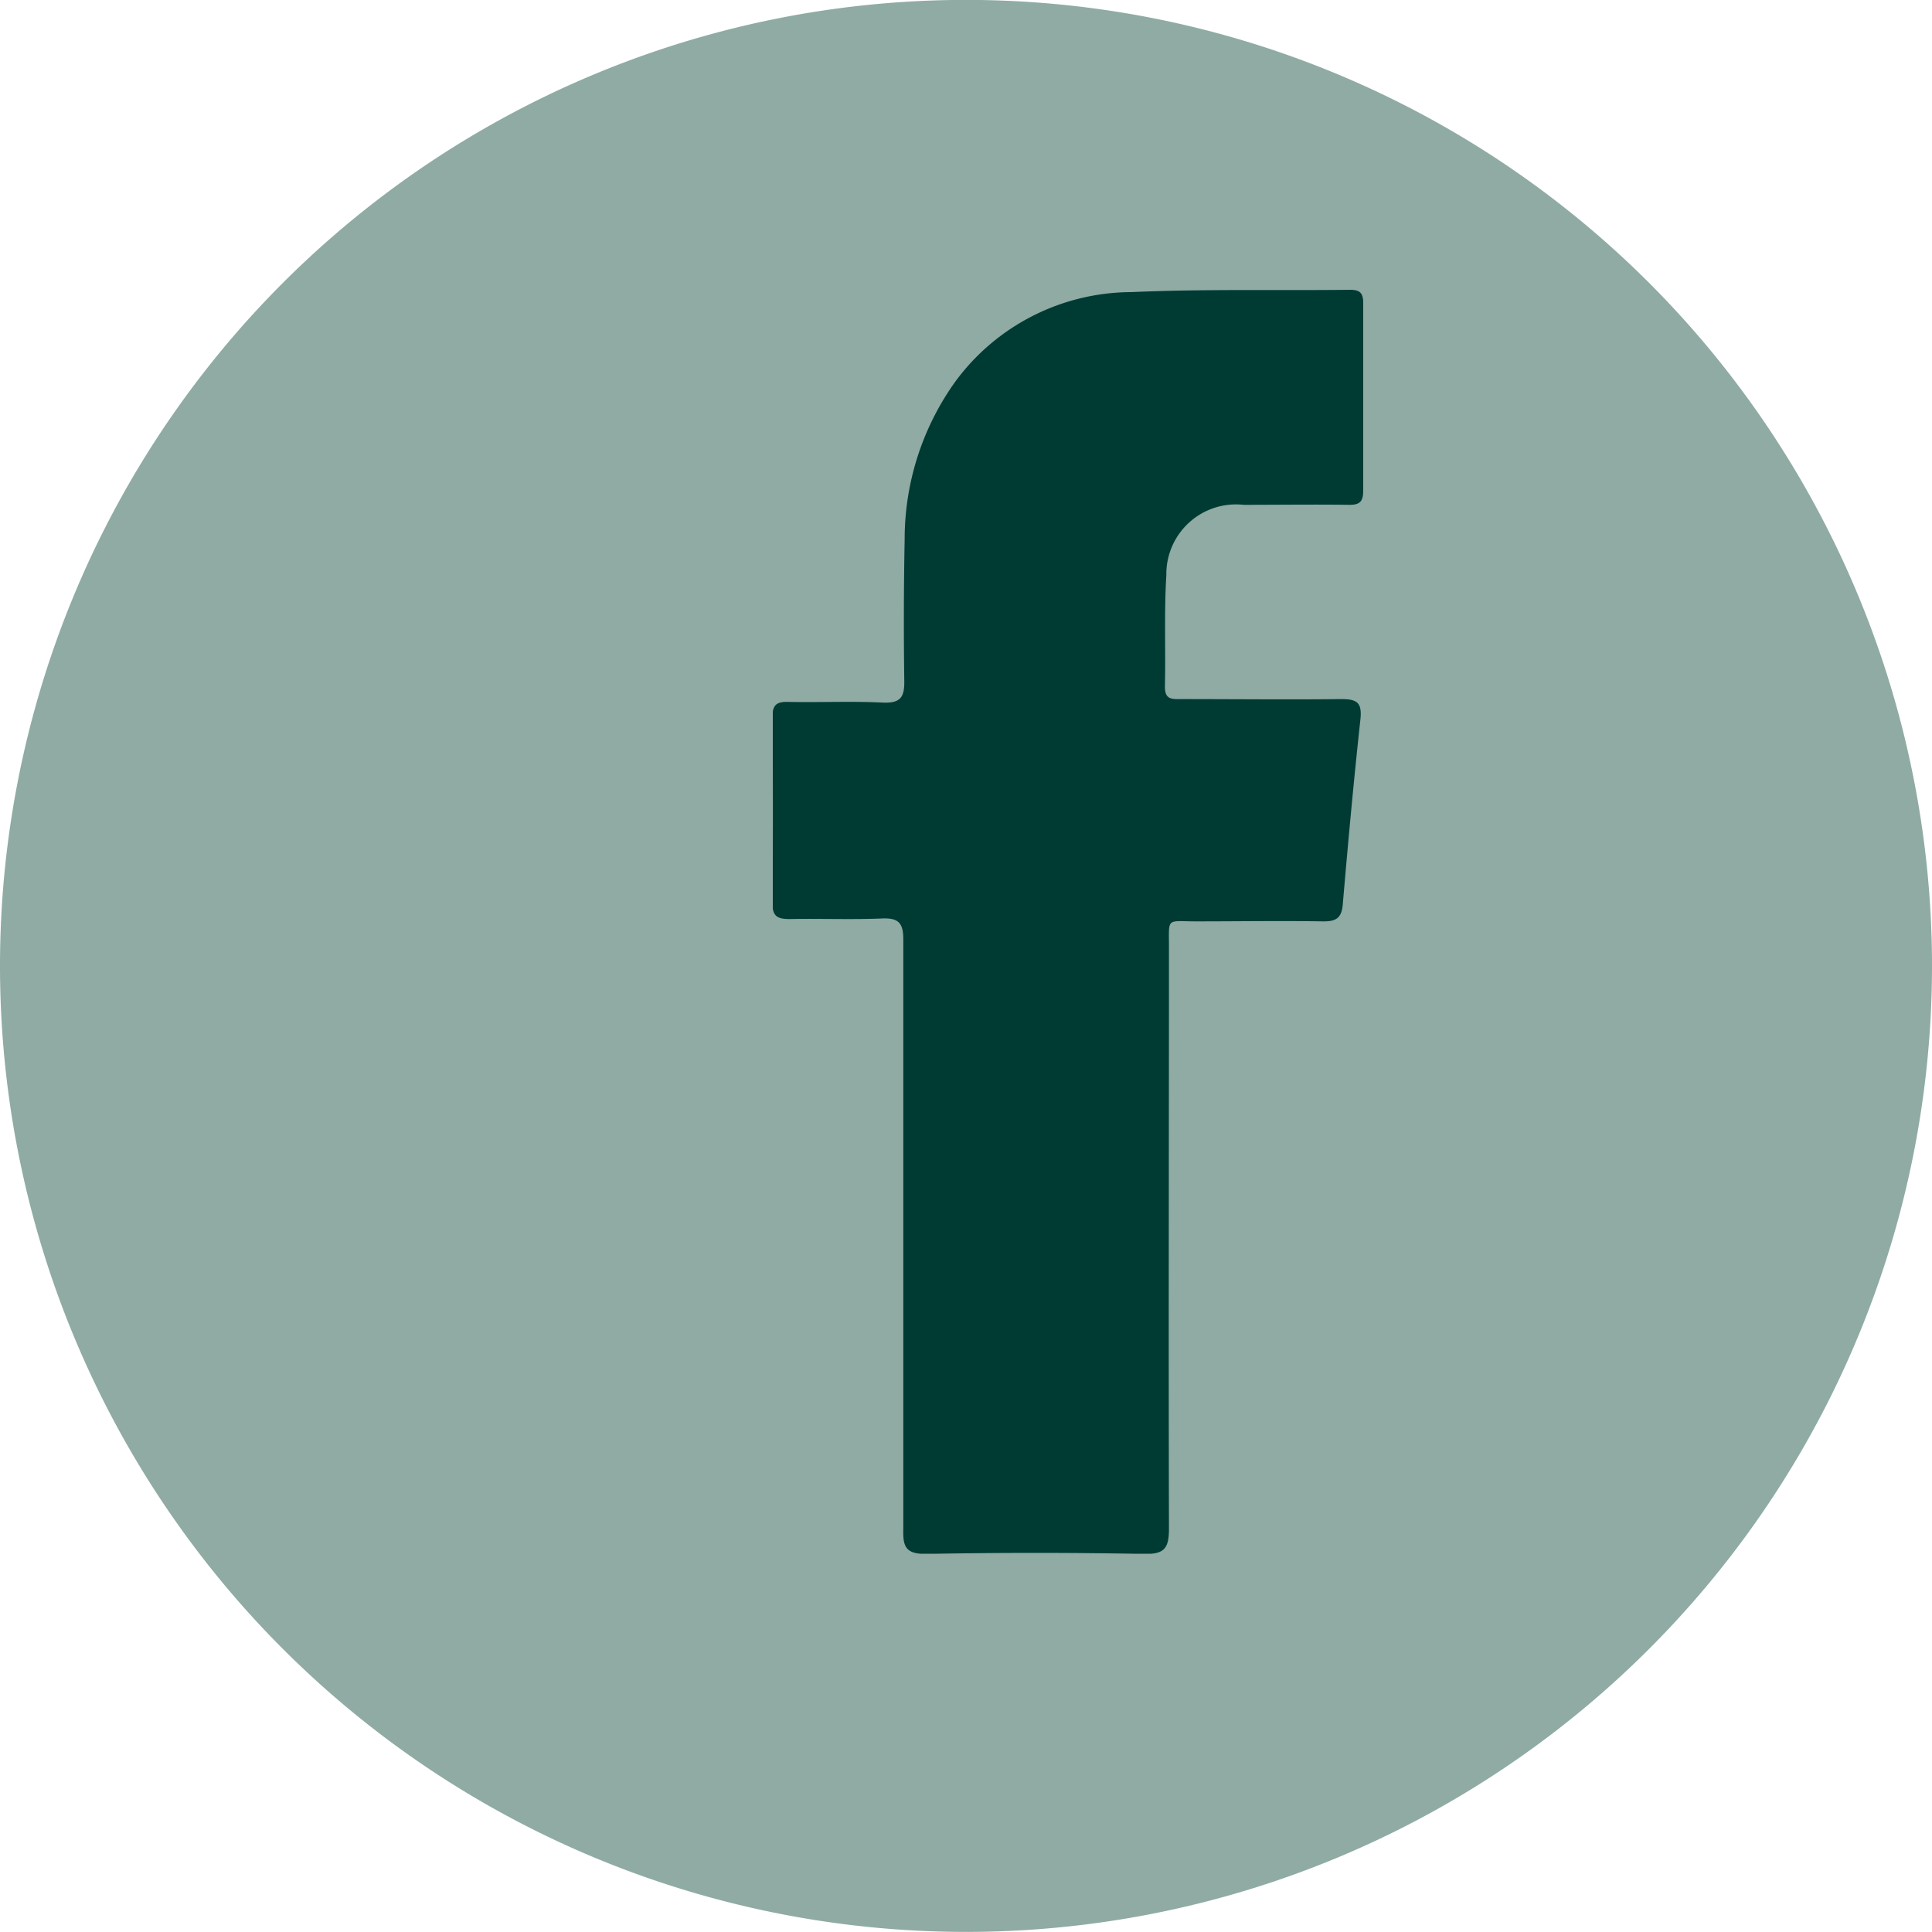
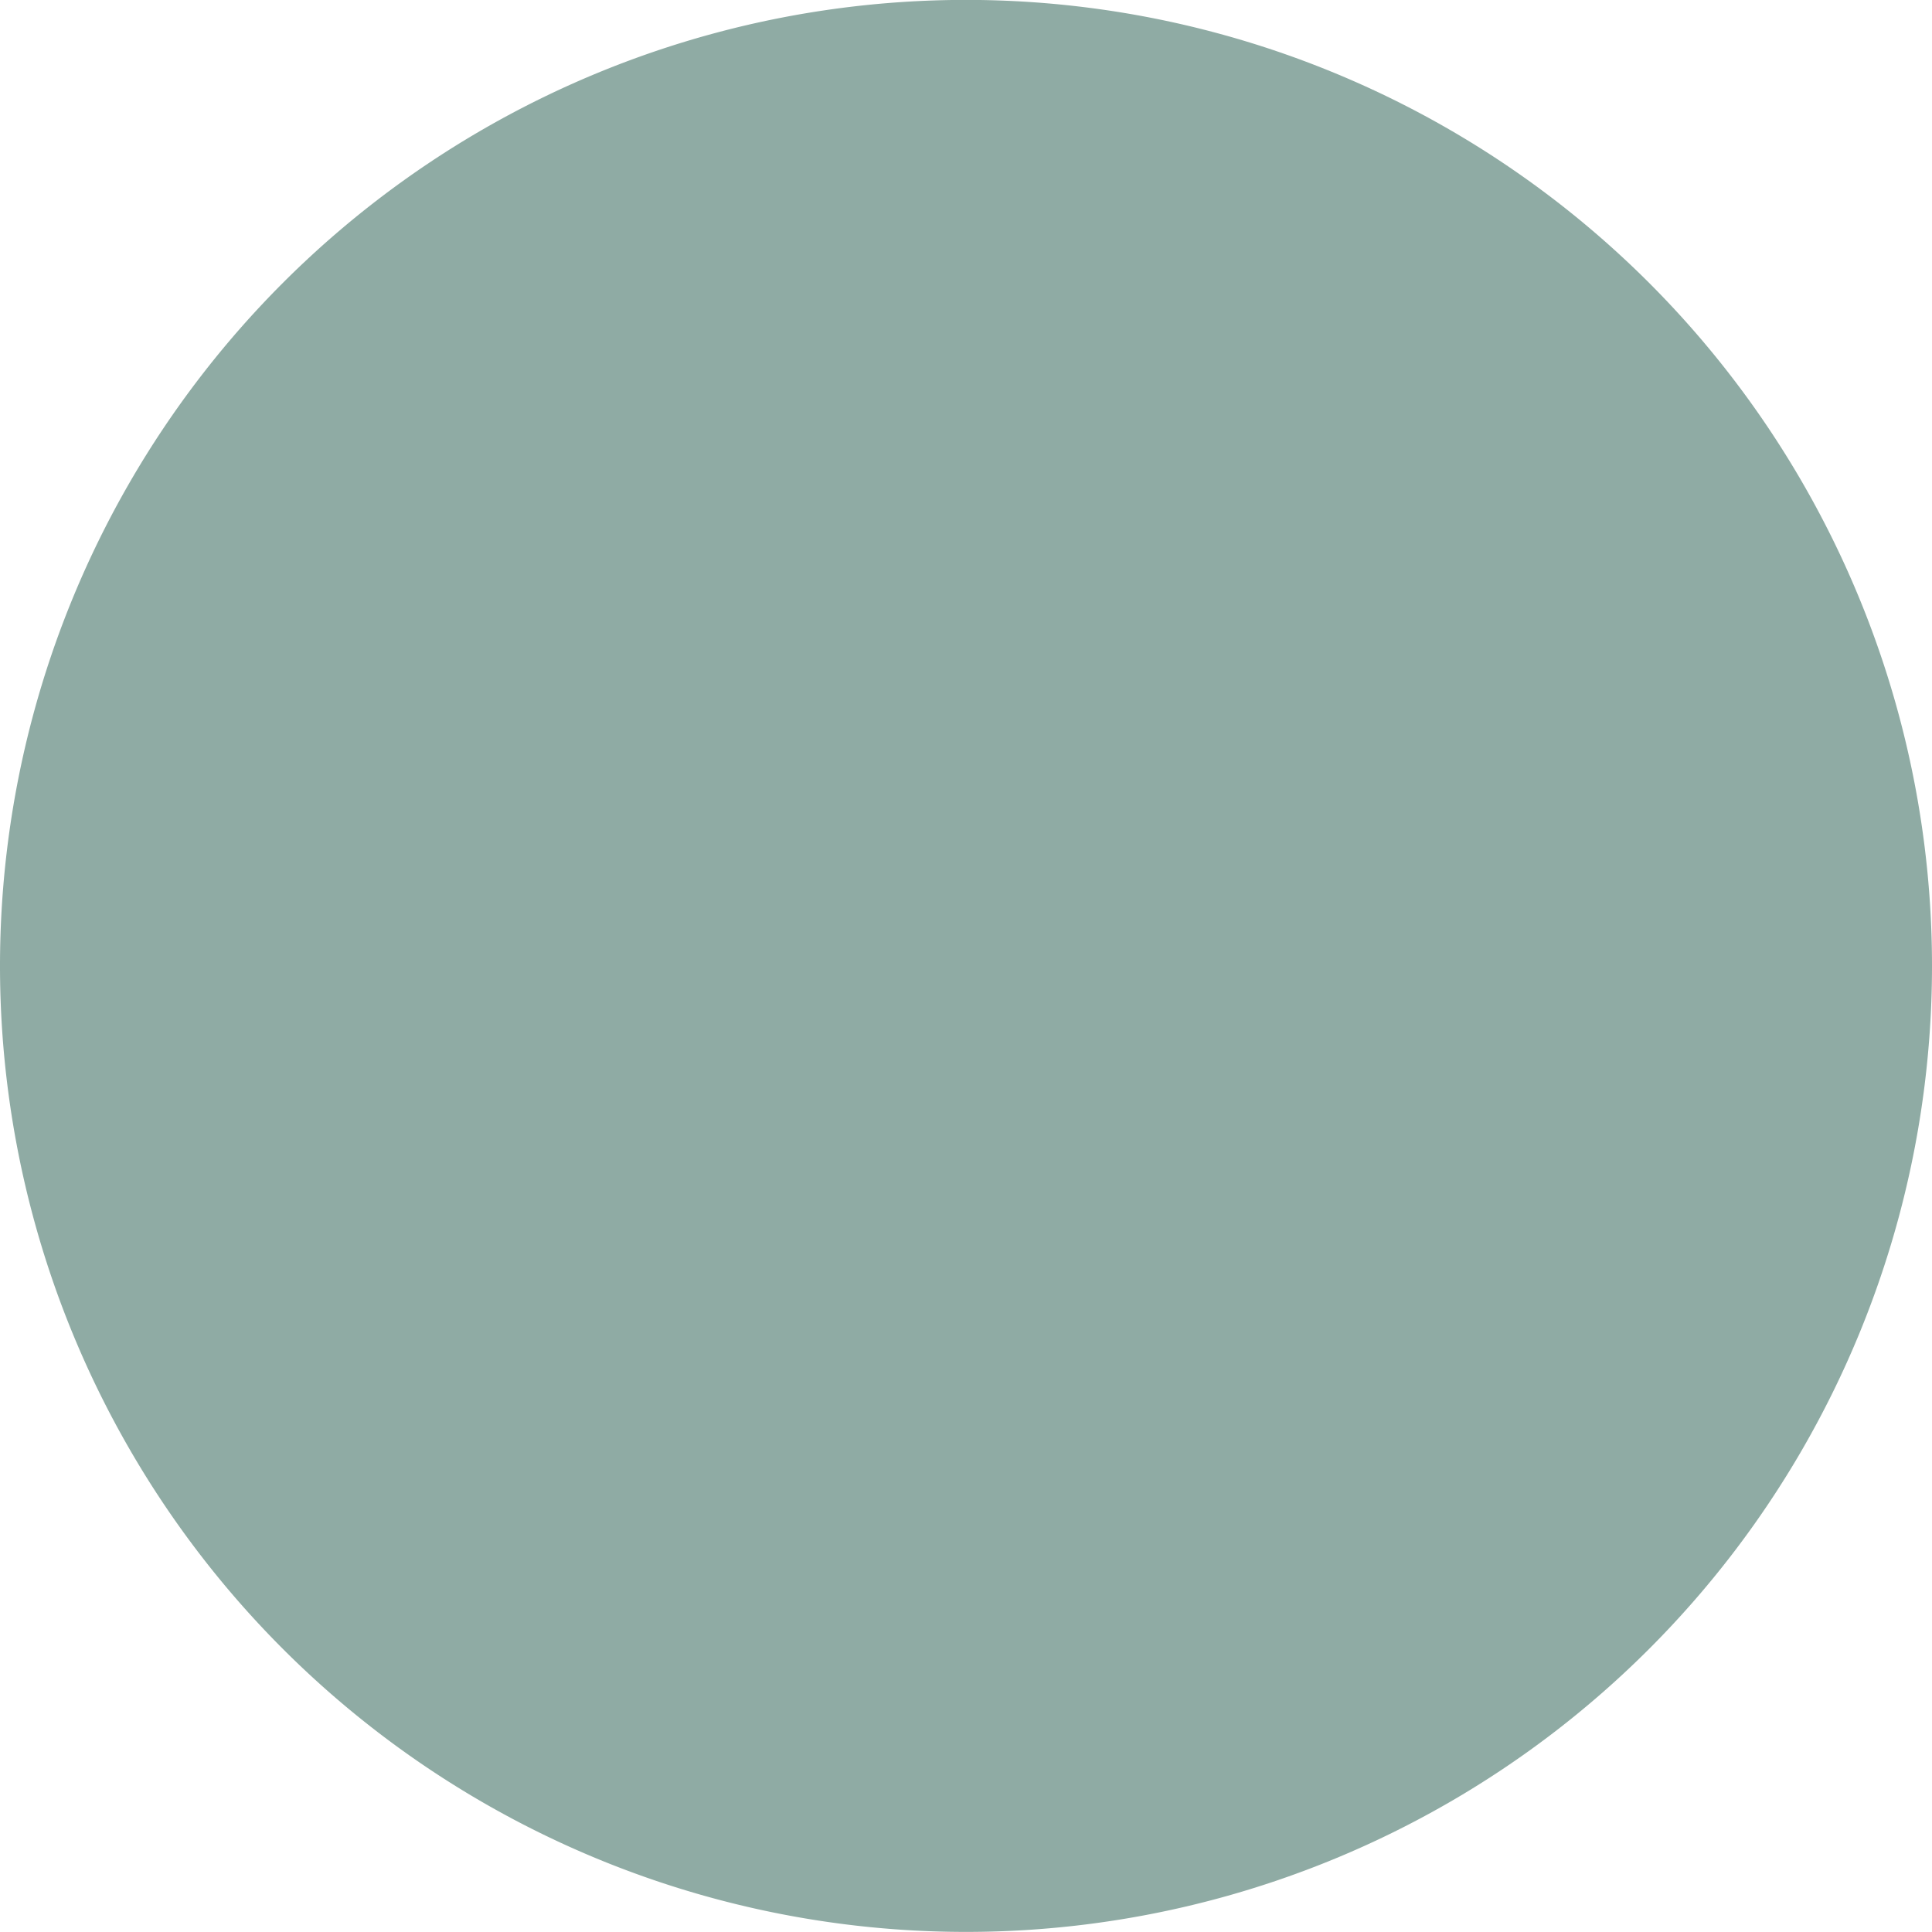
<svg xmlns="http://www.w3.org/2000/svg" viewBox="0 0 20 20">
  <defs>
    <style>
      .cls-1 {
        fill: #8faba4;
      }

      .cls-2 {
        fill: #003b33;
      }

      .cls-3 {
        clip-path: url(#clip-path);
      }

      .cls-4 {
        clip-path: url(#clip-path-2);
      }
    </style>
    <clipPath id="clip-path">
      <path id="Path_26" data-name="Path 26" class="cls-1" d="M0-.857H20v-20H0Z" transform="translate(0 20.857)" />
    </clipPath>
    <clipPath id="clip-path-2">
-       <path id="Path_30" data-name="Path 30" class="cls-2" d="M0,0H6.112V-13.084H0Z" />
+       <path id="Path_30" data-name="Path 30" class="cls-2" d="M0,0H6.112V-13.084Z" />
    </clipPath>
  </defs>
  <g id="Group_50" data-name="Group 50" transform="translate(-411 -40)">
    <g id="Group_35" data-name="Group 35" transform="translate(411 60.857)">
      <g id="Group_32" data-name="Group 32" class="cls-3" transform="translate(0 -20.857)">
        <g id="Group_31" data-name="Group 31" transform="translate(0 -0.001)">
          <path id="Path_25" data-name="Path 25" class="cls-1" d="M-.857-.429a10,10,0,0,1-10,10,10,10,0,0,1-10-10,10,10,0,0,1,10-10,10,10,0,0,1,10,10" transform="translate(20.857 10.429)" />
        </g>
      </g>
    </g>
    <g id="Group_41" data-name="Group 41" transform="translate(419 56.084)">
      <g id="Group_40" data-name="Group 40" class="cls-4">
        <g id="Group_39" data-name="Group 39" transform="translate(1.351 -3.284)">
-           <path id="Path_29" data-name="Path 29" class="cls-2" d="M0,0C0-1.024,0-2.049,0-3.073c0-.172-.048-.226-.22-.219-.32.013-.64,0-.959.006-.13,0-.177-.033-.176-.17.007-.639.006-1.278,0-1.917,0-.123.036-.164.16-.161.327.007.654-.009.98.007.189.009.229-.058.225-.233Q0-6.491.014-7.22A2.8,2.8,0,0,1,.54-8.852a2.27,2.27,0,0,1,1.819-.924C3.113-9.81,3.87-9.791,4.625-9.8c.105,0,.136.036.136.139q0,.969,0,1.939c0,.115-.036.15-.149.148-.363-.005-.726,0-1.089,0a.721.721,0,0,0-.8.729c-.024.384-.006.77-.015,1.155,0,.137.078.127.169.127.552,0,1.1.006,1.656,0,.162,0,.215.035.2.2-.07.642-.129,1.286-.184,1.93-.013.145-.079.173-.21.171-.435-.007-.871,0-1.307,0-.313,0-.282-.046-.282.273,0,2-.005,4.01,0,6.014,0,.212-.053.265-.263.261q-1.122-.021-2.244,0C.029,3.289-.006,3.217,0,3.029,0,2.019,0,1.01,0,0" />
-         </g>
+           </g>
      </g>
    </g>
  </g>
</svg>